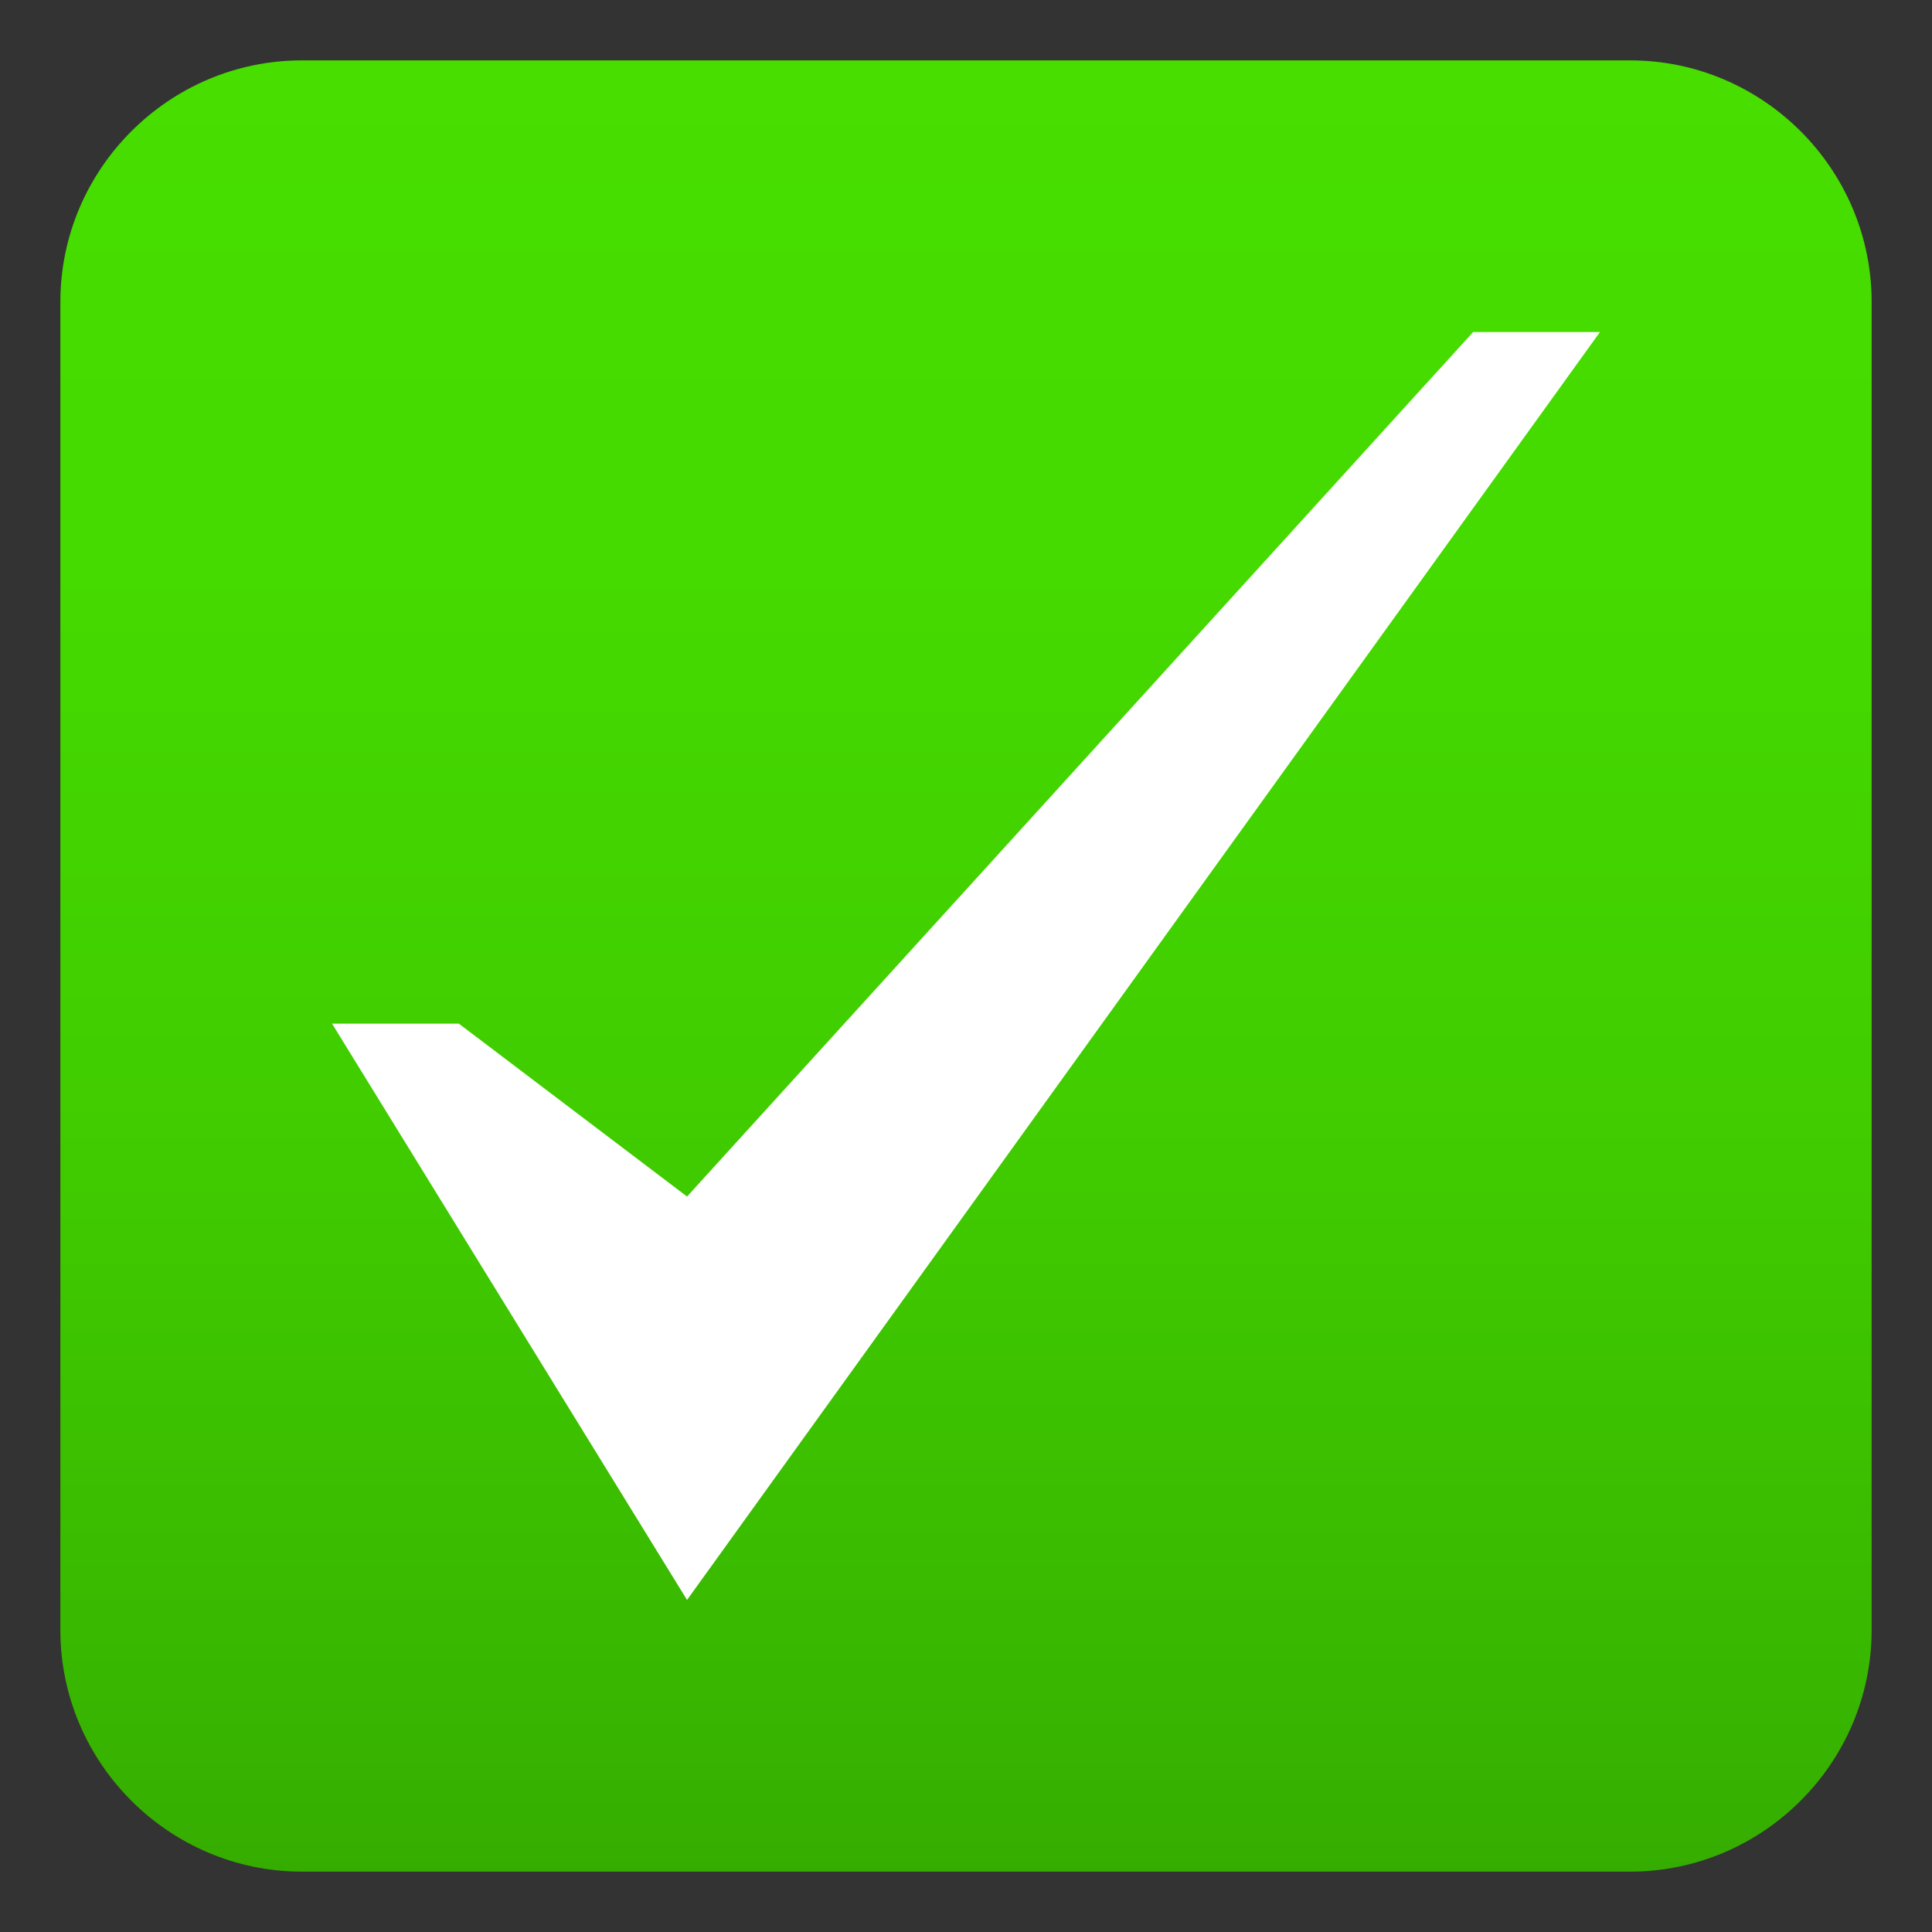
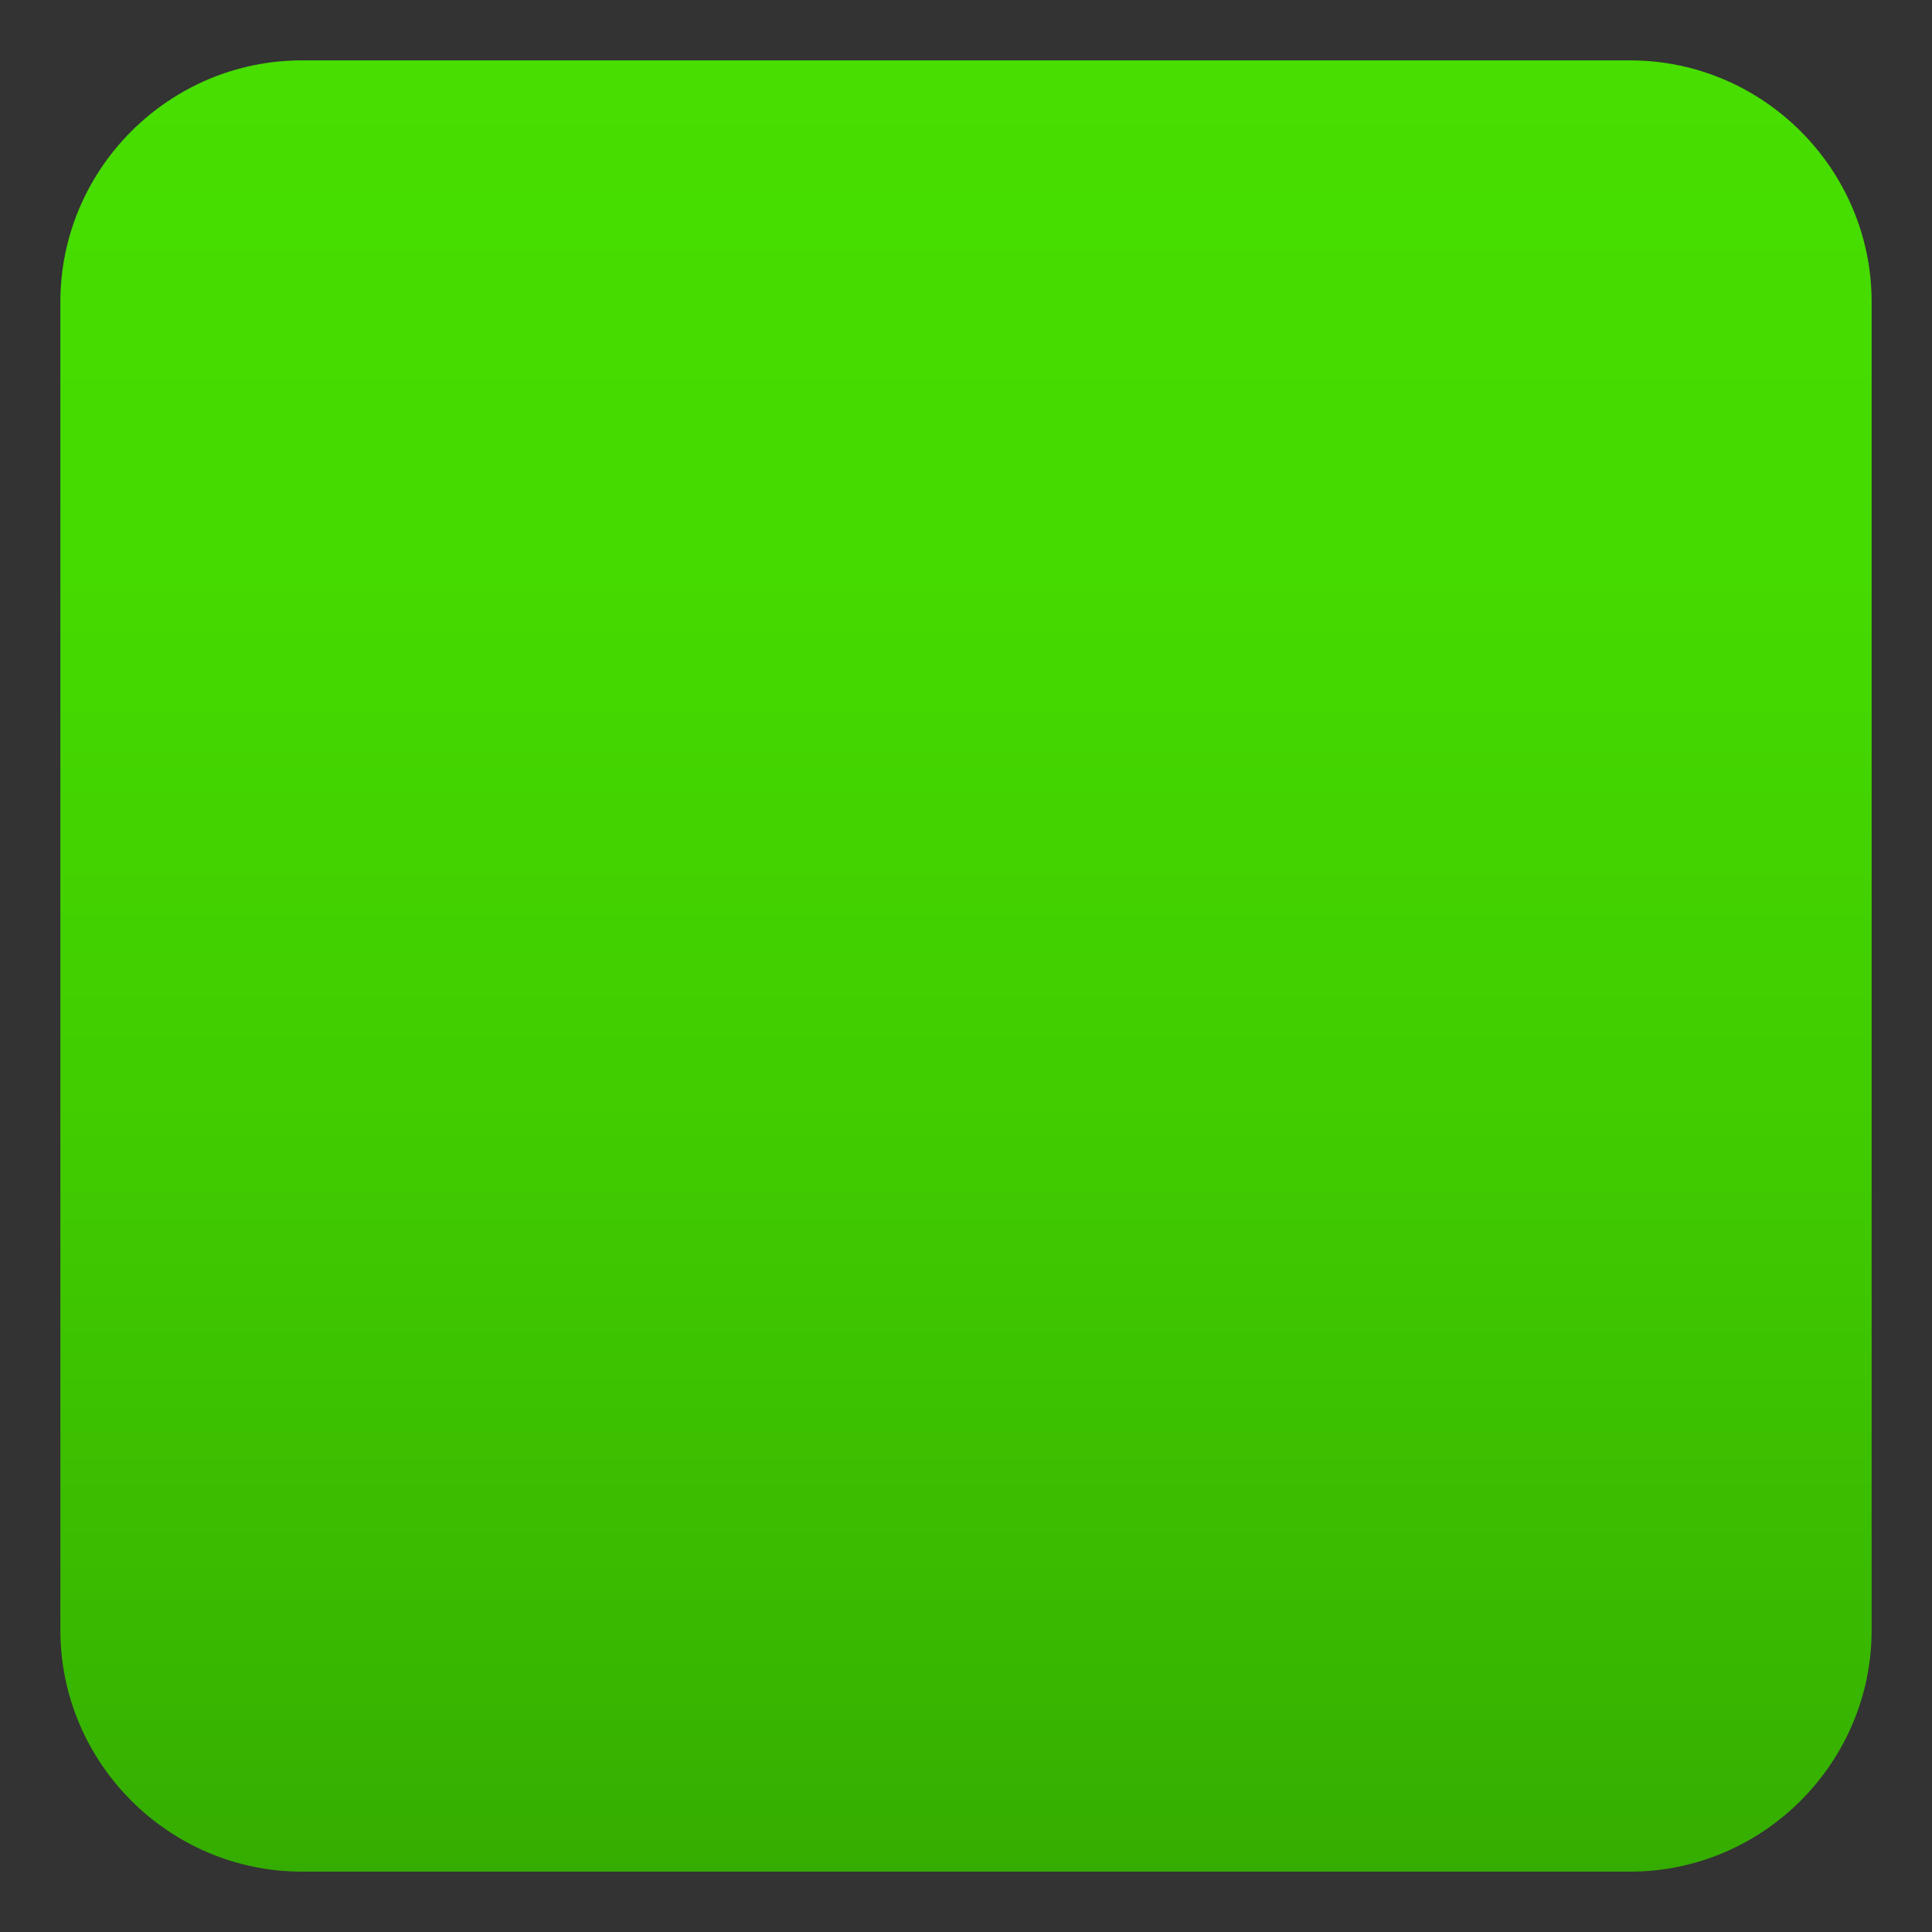
<svg xmlns="http://www.w3.org/2000/svg" viewBox="0 0 64 64">
  <rect x="0" y="0" width="64" height="64" fill="#333333" stroke="none" />
  <linearGradient id="a" x1="32" x2="32" y1="2" y2="62.001" gradientUnits="userSpaceOnUse">
    <stop offset="0" stop-color="#47de00" />
    <stop offset=".281" stop-color="#45da00" />
    <stop offset=".573" stop-color="#41cd00" />
    <stop offset=".868" stop-color="#39b900" />
    <stop offset="1" stop-color="#35ad00" />
  </linearGradient>
  <path fill="url(#a)" d="M62 54c0 4.4-3.6 8-8 8H10c-4.4 0-8-3.6-8-8V10c0-4.4 3.6-8 8-8h44c4.4 0 8 3.6 8 8v44z" />
-   <path fill="#FFF" d="M48.799 11l-26.04 28.637L15.2 33.91H11L22.759 53 53 11z" />
</svg>